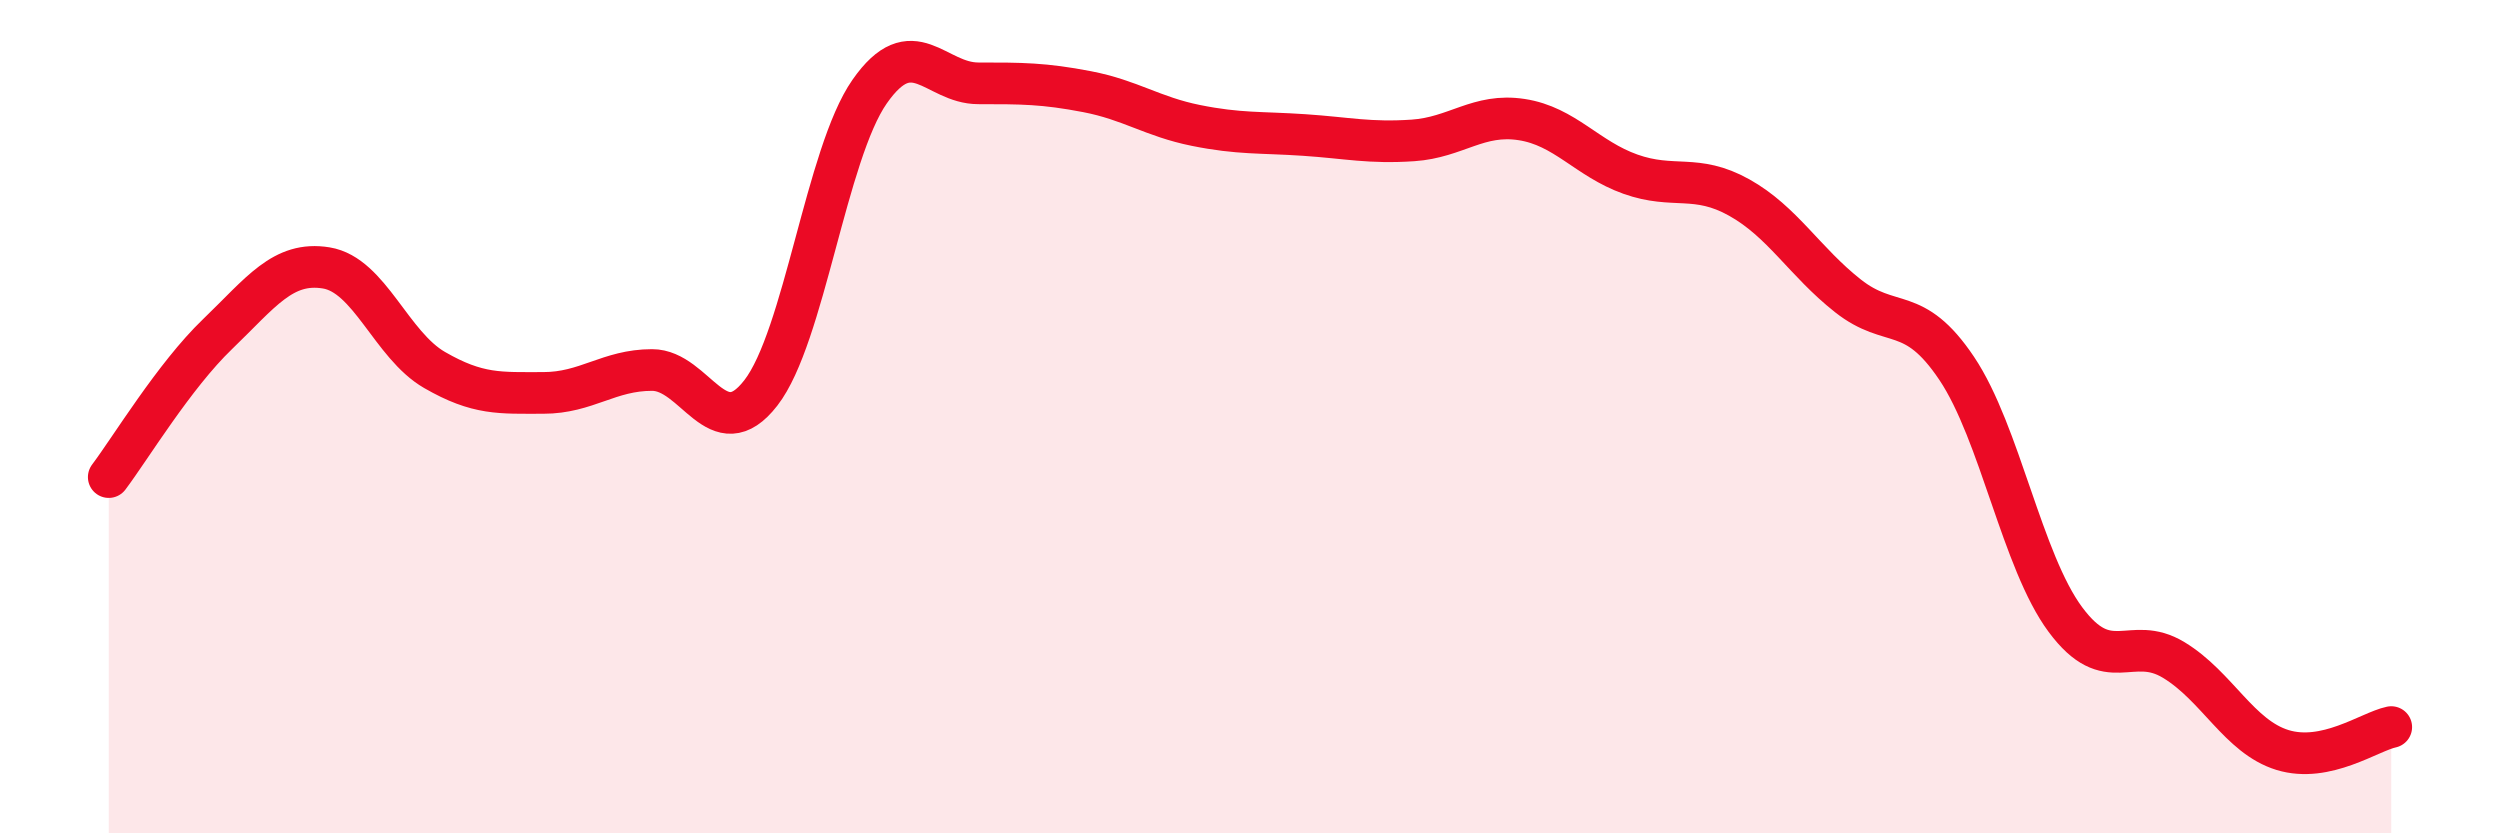
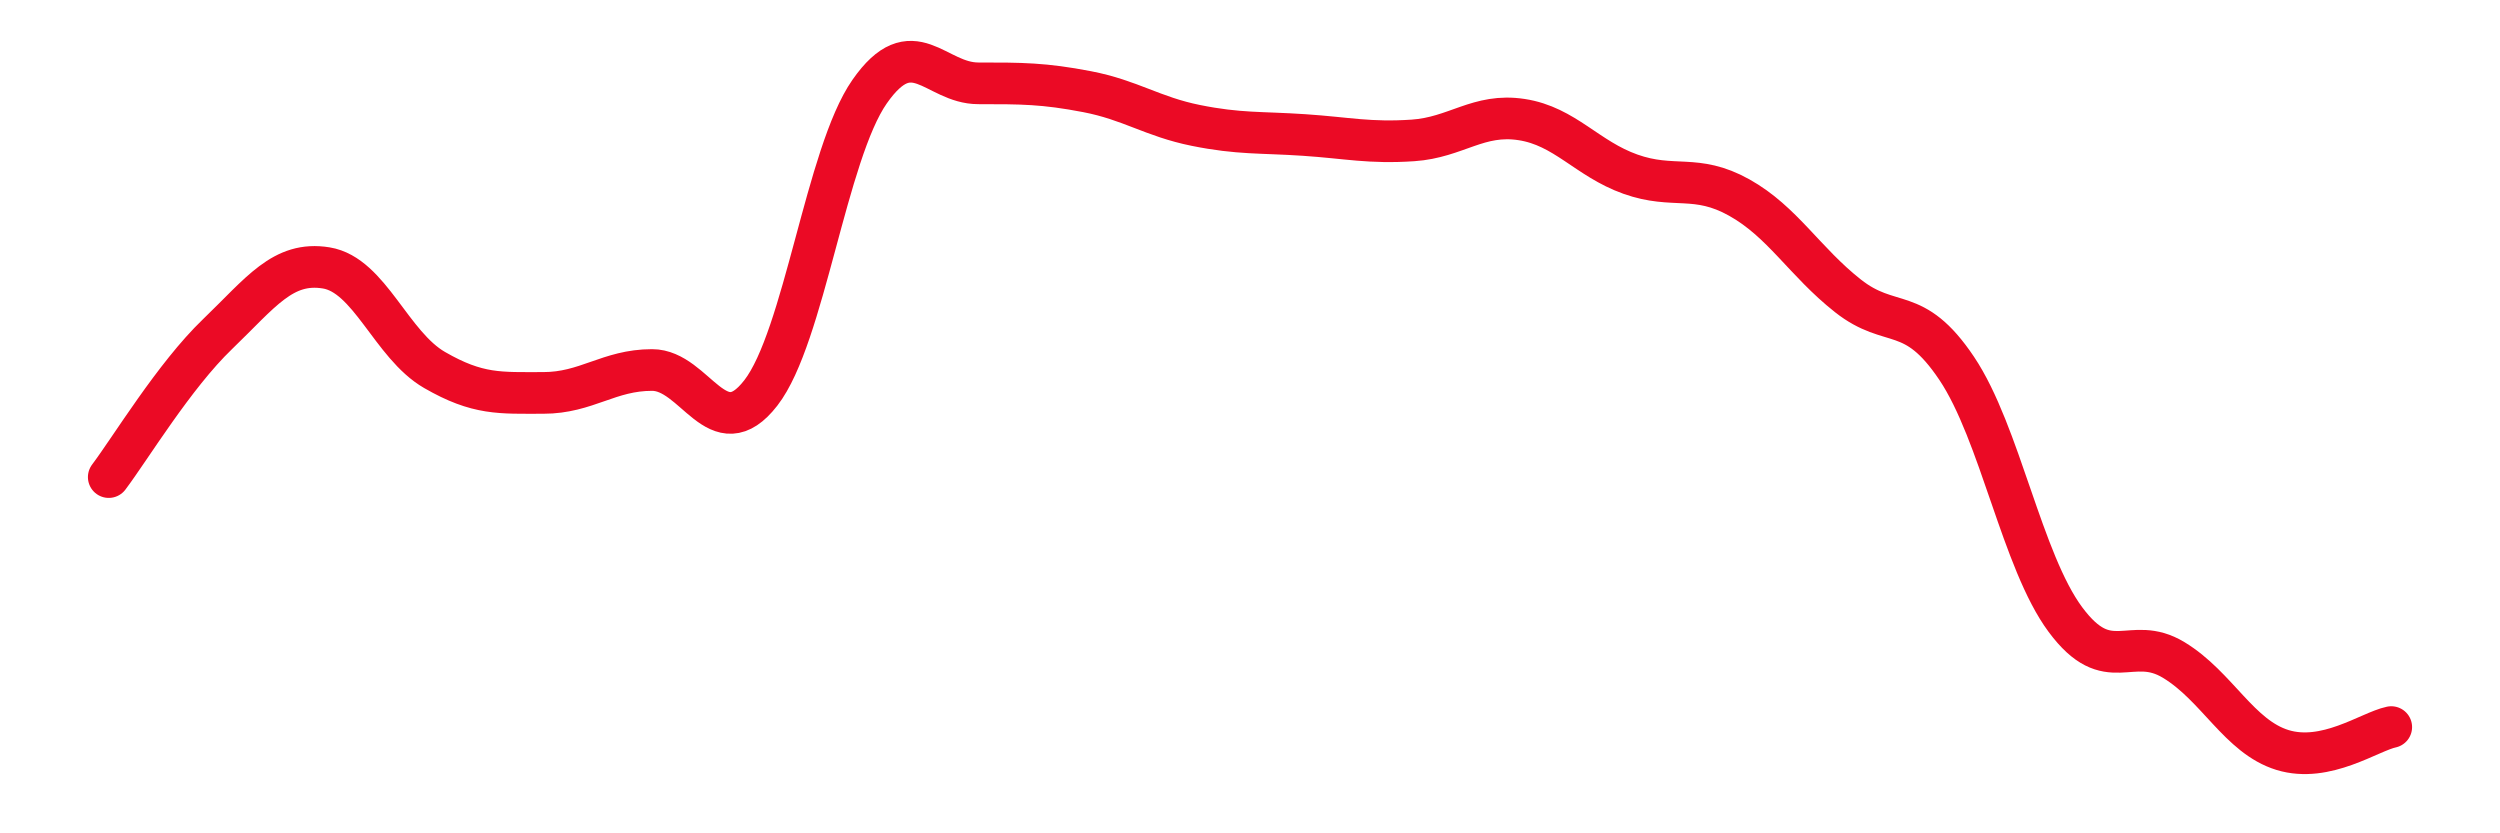
<svg xmlns="http://www.w3.org/2000/svg" width="60" height="20" viewBox="0 0 60 20">
-   <path d="M 2.61,11.45 C 3.13,10.76 4.18,9.02 5.22,8.02 C 6.26,7.02 6.79,6.26 7.83,6.43 C 8.87,6.6 9.39,8.28 10.43,8.88 C 11.47,9.48 12,9.43 13.04,9.43 C 14.08,9.43 14.61,8.88 15.65,8.88 C 16.69,8.88 17.22,10.77 18.26,9.43 C 19.3,8.09 19.83,3.69 20.87,2.2 C 21.91,0.71 22.44,2 23.48,2 C 24.52,2 25.05,2 26.09,2.2 C 27.13,2.4 27.66,2.8 28.7,3.01 C 29.74,3.22 30.26,3.17 31.3,3.24 C 32.34,3.31 32.87,3.44 33.91,3.37 C 34.95,3.3 35.48,2.71 36.52,2.87 C 37.56,3.03 38.09,3.81 39.13,4.18 C 40.17,4.55 40.7,4.16 41.74,4.74 C 42.78,5.32 43.31,6.28 44.35,7.1 C 45.39,7.92 45.92,7.29 46.96,8.84 C 48,10.39 48.53,13.47 49.57,14.87 C 50.61,16.27 51.13,15.21 52.17,15.84 C 53.21,16.47 53.74,17.68 54.78,18 C 55.82,18.32 56.87,17.56 57.39,17.45L57.39 20L2.61 20Z" fill="#EB0A25" opacity="0.1" stroke-linecap="round" stroke-linejoin="round" />
  <path d="M 2.61,11.45 C 3.13,10.76 4.18,9.02 5.22,8.02 C 6.26,7.02 6.79,6.26 7.83,6.43 C 8.87,6.6 9.39,8.28 10.43,8.88 C 11.47,9.48 12,9.43 13.04,9.43 C 14.08,9.43 14.61,8.88 15.65,8.88 C 16.69,8.88 17.22,10.77 18.26,9.43 C 19.3,8.09 19.83,3.69 20.87,2.2 C 21.91,0.71 22.44,2 23.48,2 C 24.52,2 25.05,2 26.09,2.2 C 27.13,2.4 27.66,2.8 28.7,3.01 C 29.74,3.22 30.26,3.17 31.3,3.24 C 32.34,3.31 32.87,3.44 33.91,3.37 C 34.95,3.3 35.48,2.71 36.52,2.87 C 37.56,3.03 38.09,3.81 39.13,4.18 C 40.17,4.55 40.7,4.16 41.74,4.74 C 42.78,5.32 43.31,6.28 44.35,7.1 C 45.39,7.92 45.92,7.29 46.96,8.84 C 48,10.39 48.53,13.47 49.57,14.87 C 50.61,16.27 51.13,15.21 52.17,15.84 C 53.21,16.47 53.74,17.68 54.78,18 C 55.82,18.32 56.87,17.56 57.39,17.45" stroke="#EB0A25" stroke-width="1" fill="none" stroke-linecap="round" stroke-linejoin="round" />
</svg>